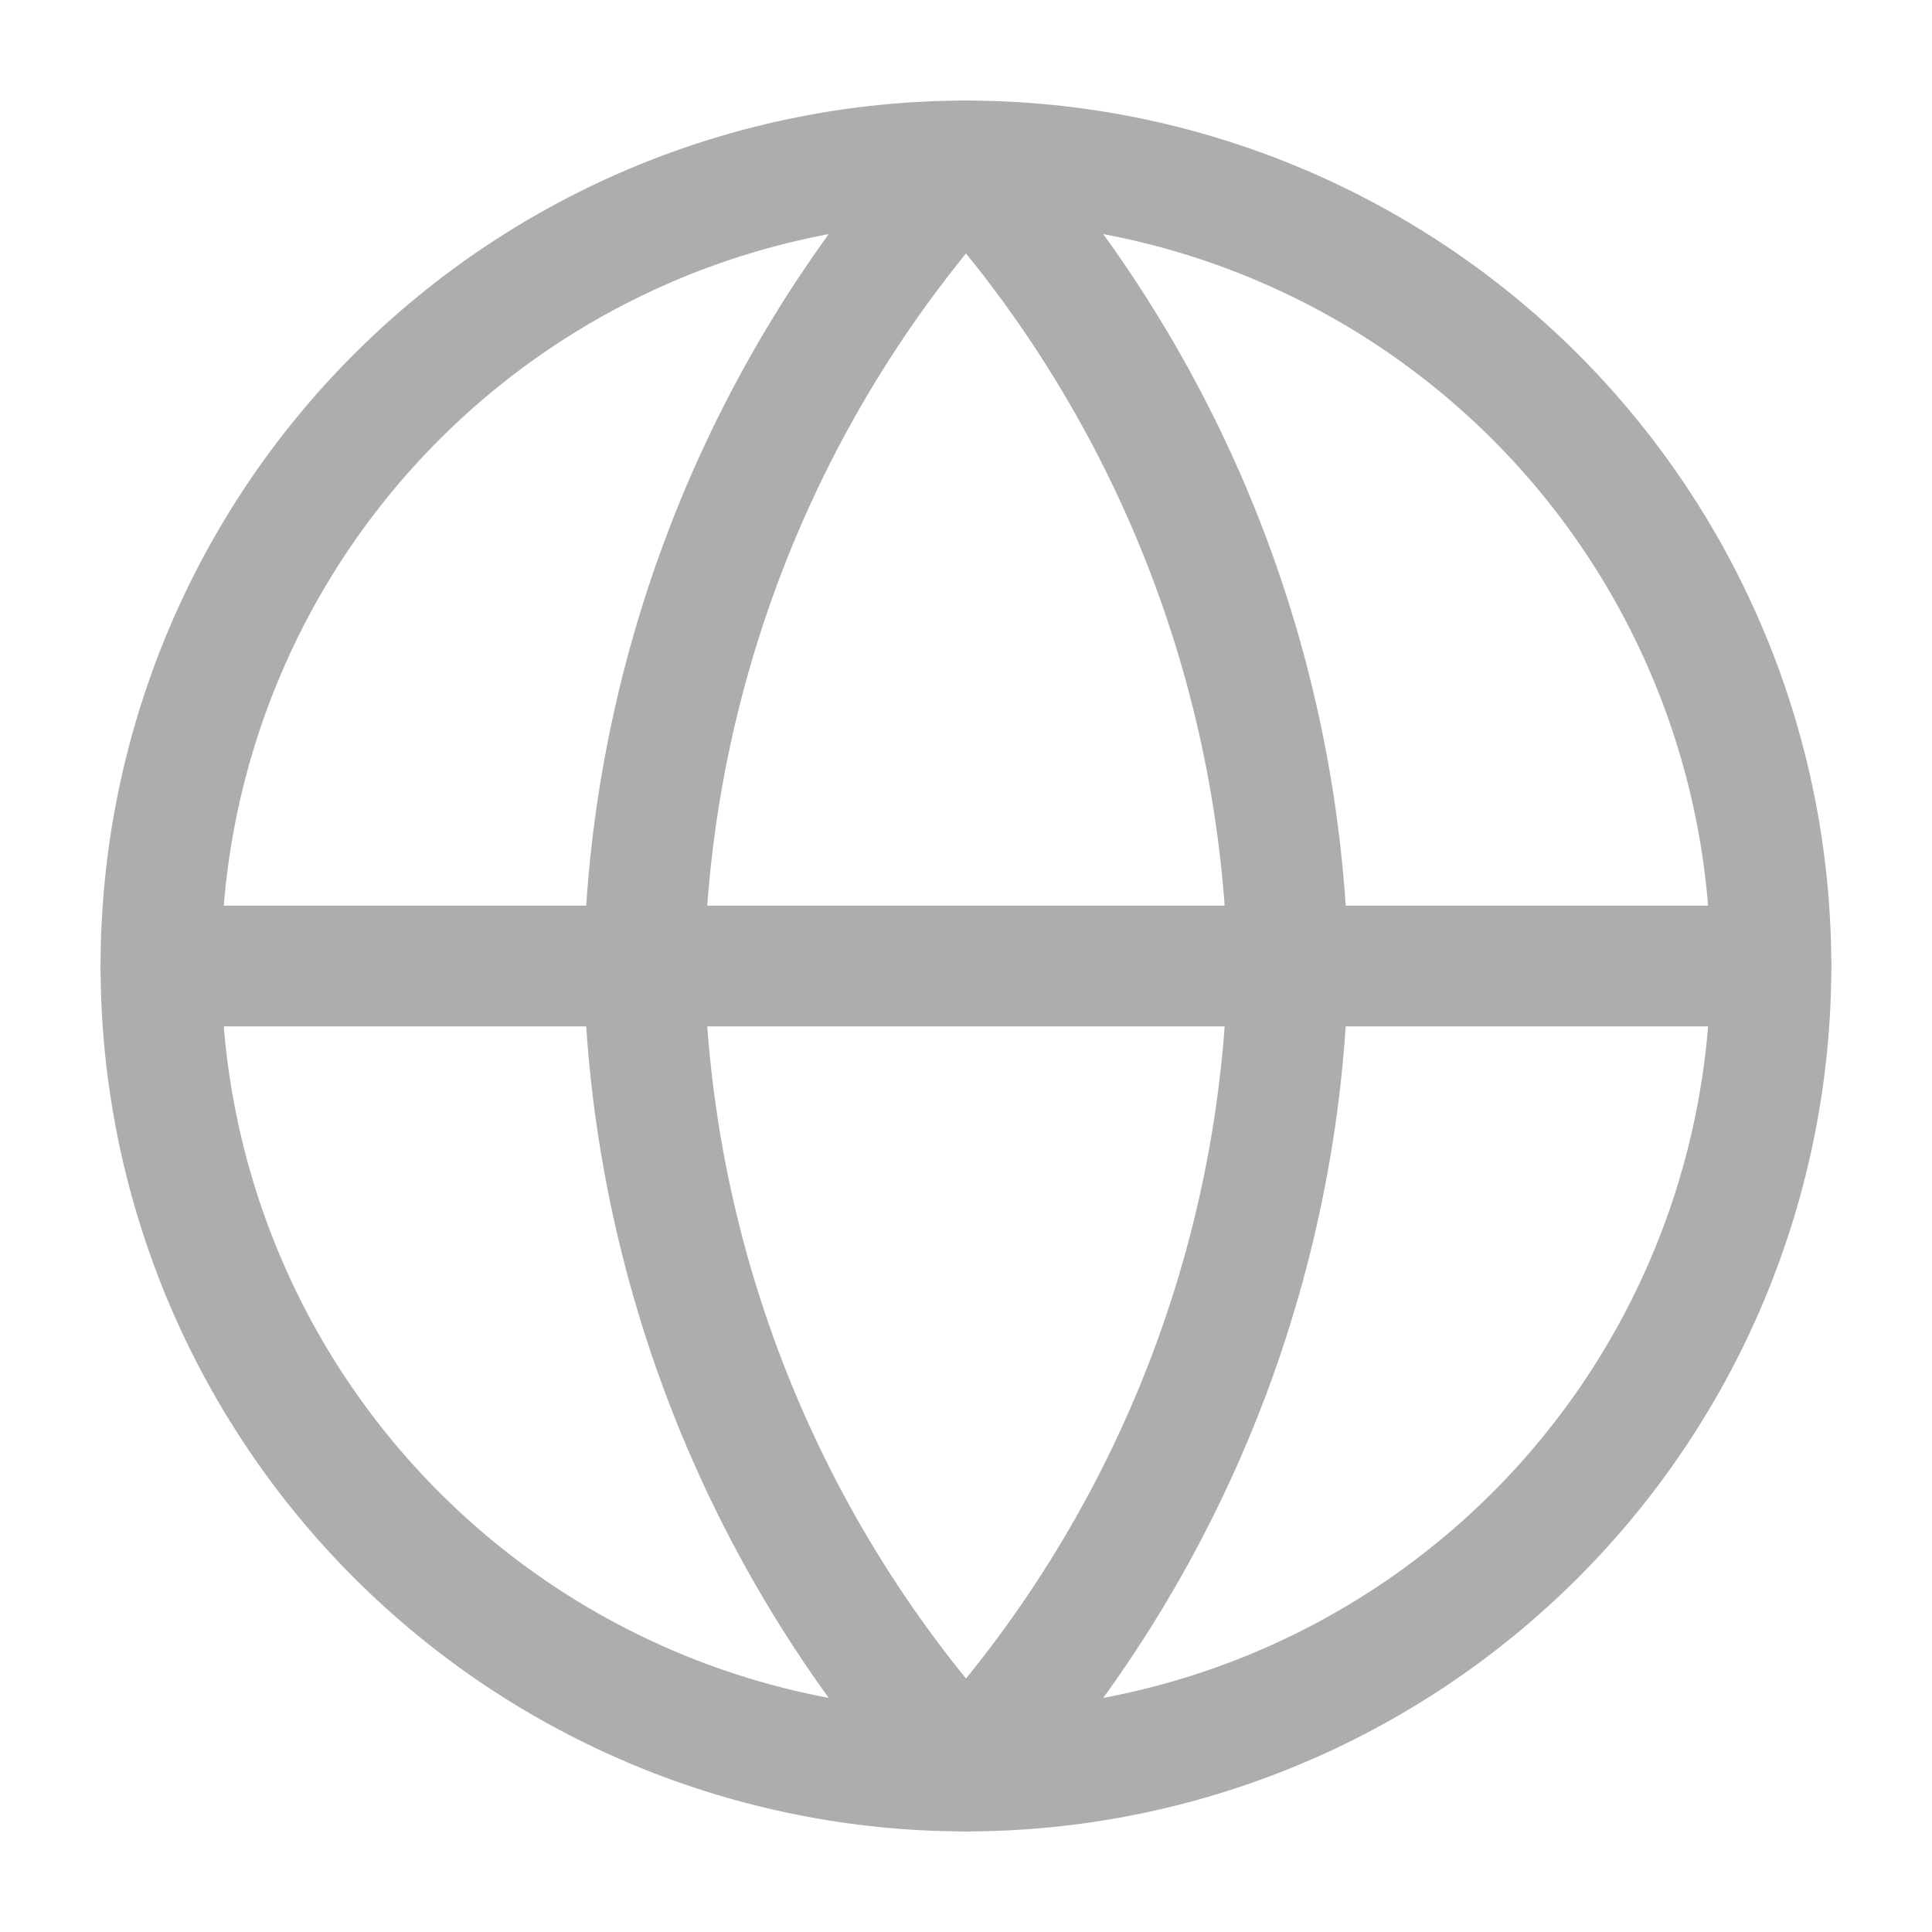
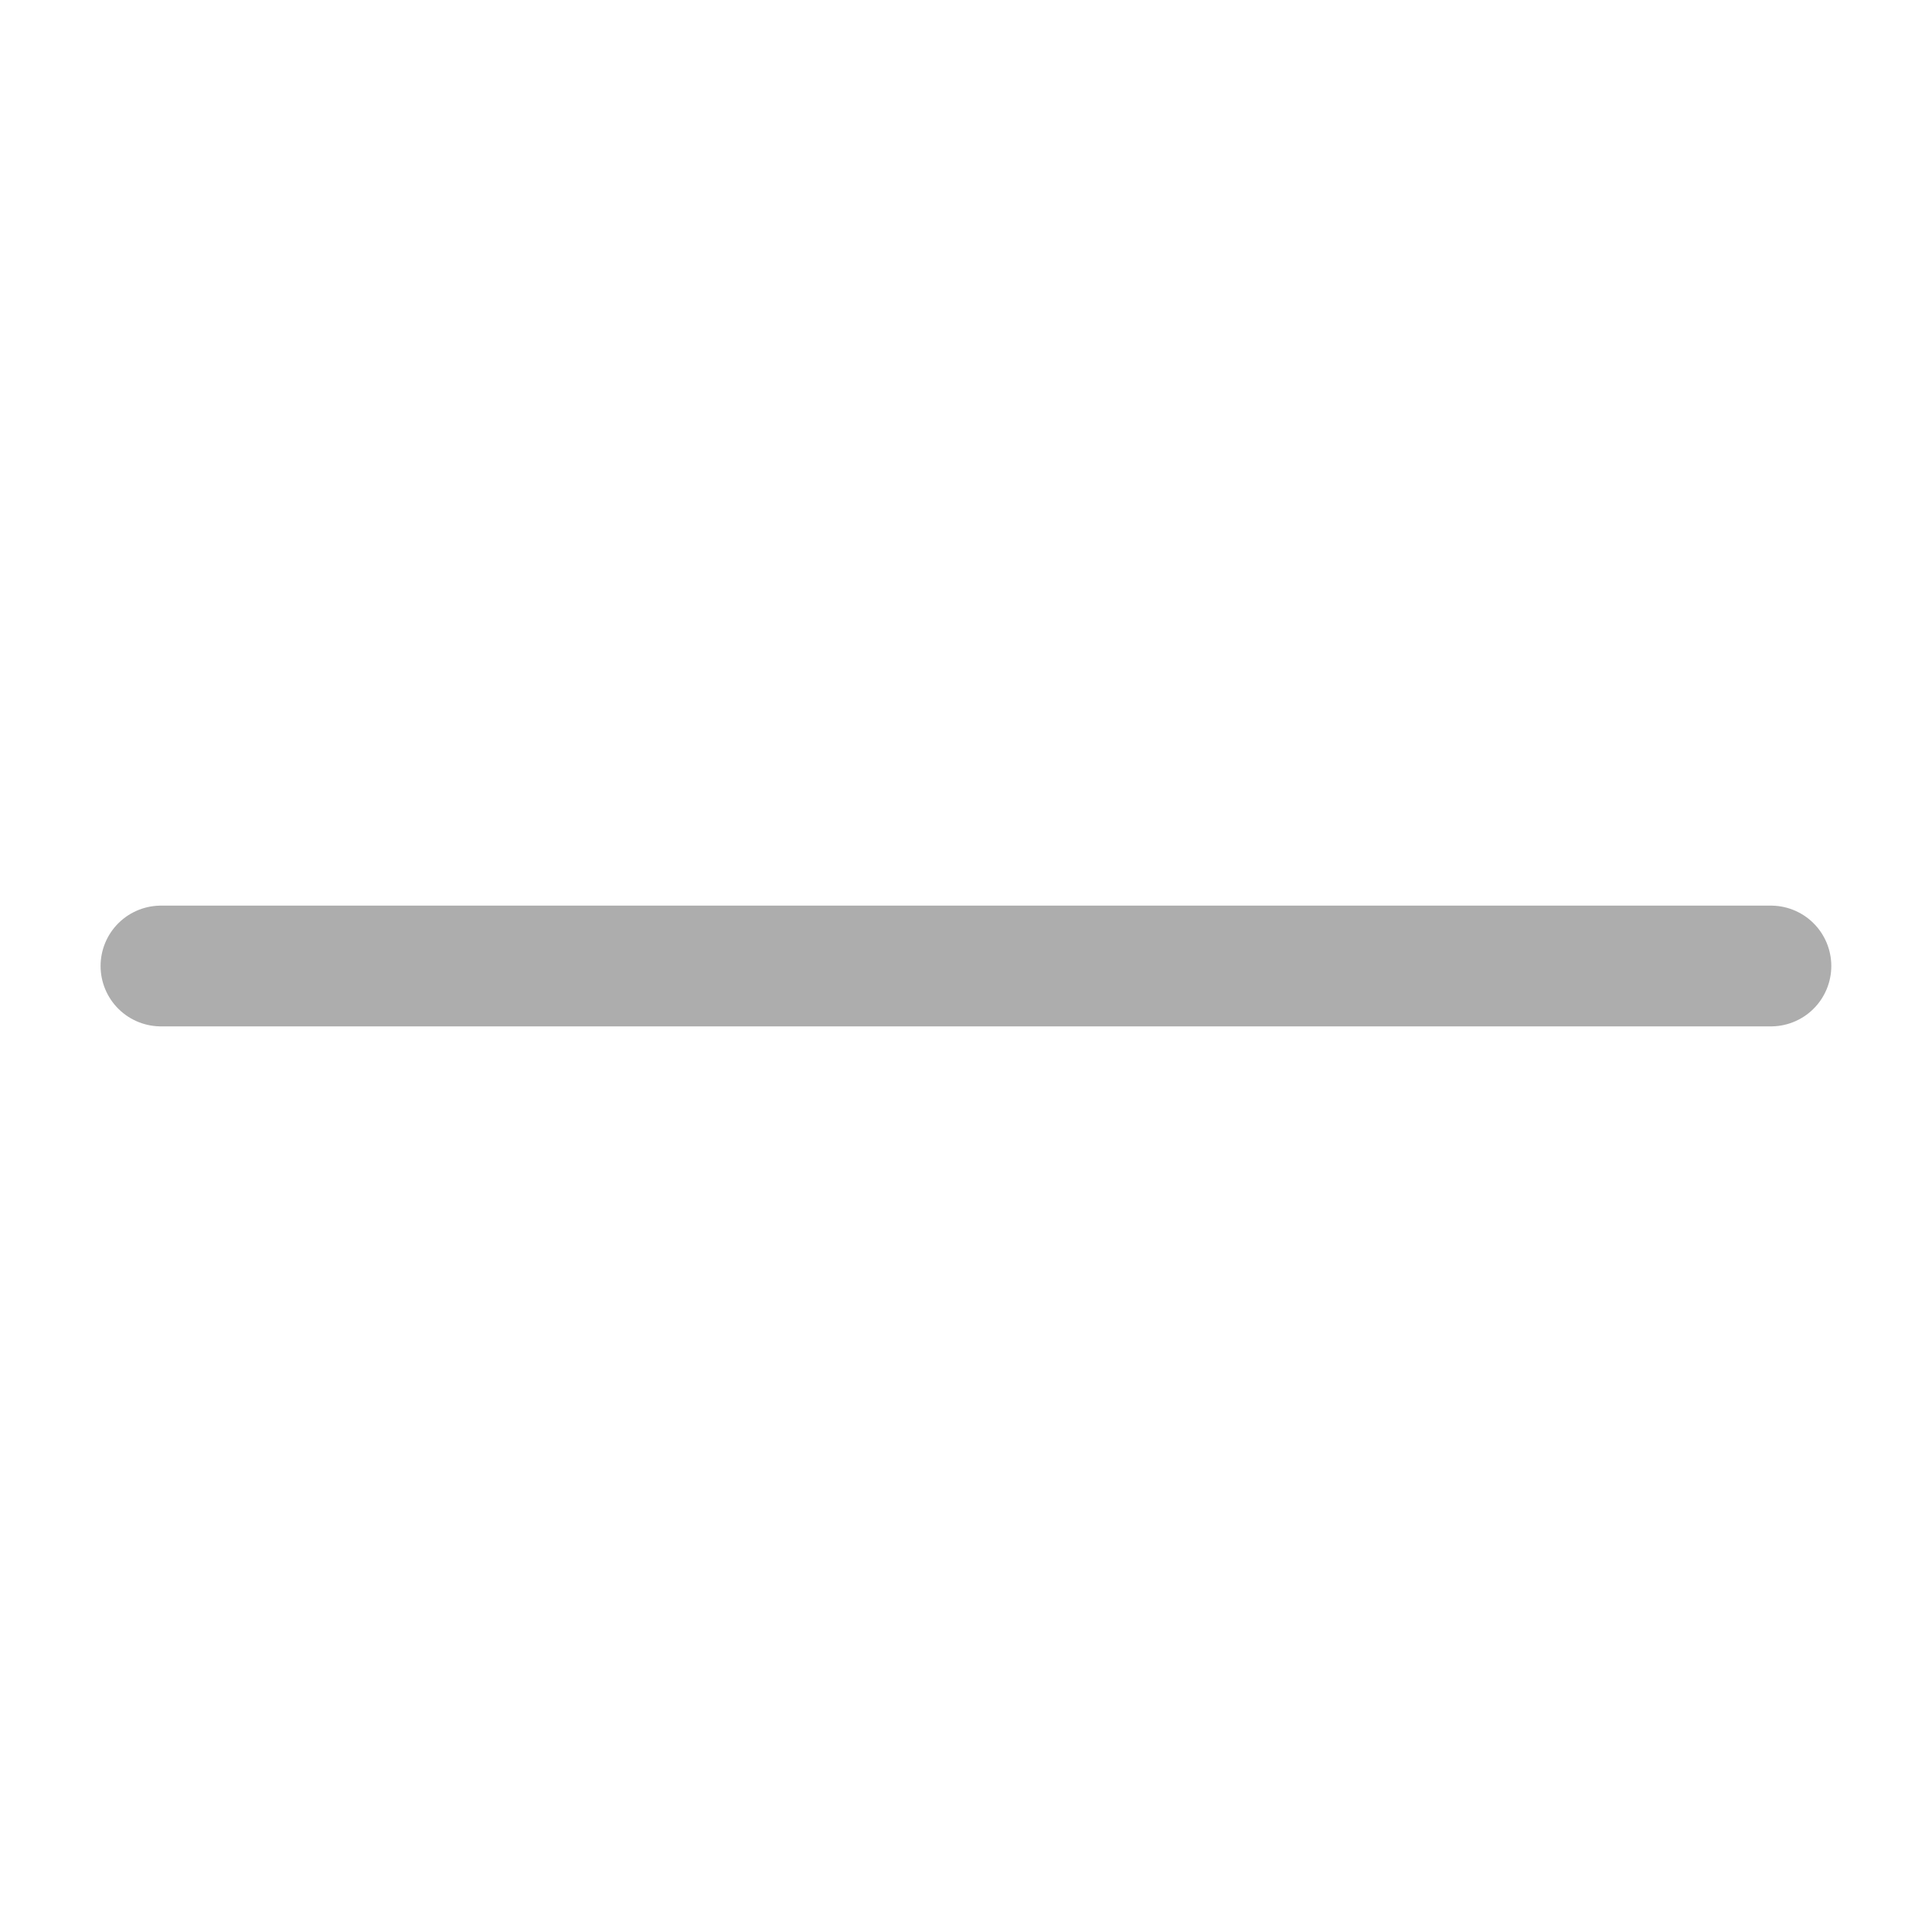
<svg xmlns="http://www.w3.org/2000/svg" width="16" height="16" viewBox="0 0 16 16" fill="none">
  <g clip-path="url(#clip0_421_17)">
-     <path d="M8 1.333C6.232 1.333 4.536 2.036 3.286 3.286C2.035 4.536 1.333 6.232 1.333 8C1.333 9.768 2.035 11.464 3.286 12.714C4.536 13.964 6.232 14.667 8 14.667C9.768 14.667 11.463 13.964 12.714 12.714C13.964 11.464 14.666 9.768 14.666 8C14.666 6.232 13.964 4.536 12.714 3.286C11.463 2.036 9.768 1.333 8 1.333Z" stroke="#ADADAD" stroke-linecap="round" stroke-linejoin="round" />
    <path d="M1.333 8H14.666" stroke="#ADADAD" stroke-linecap="round" stroke-linejoin="round" />
-     <path d="M8 1.333C9.667 3.159 10.615 5.528 10.666 8C10.615 10.472 9.667 12.841 8 14.667C6.332 12.841 5.385 10.472 5.333 8C5.385 5.528 6.332 3.159 8 1.333Z" stroke="#ADADAD" stroke-linecap="round" stroke-linejoin="round" />
  </g>
  <defs>
    <clipPath id="clip0_421_17">
      <rect width="16" height="16" fill="white" />
    </clipPath>
  </defs>
</svg>